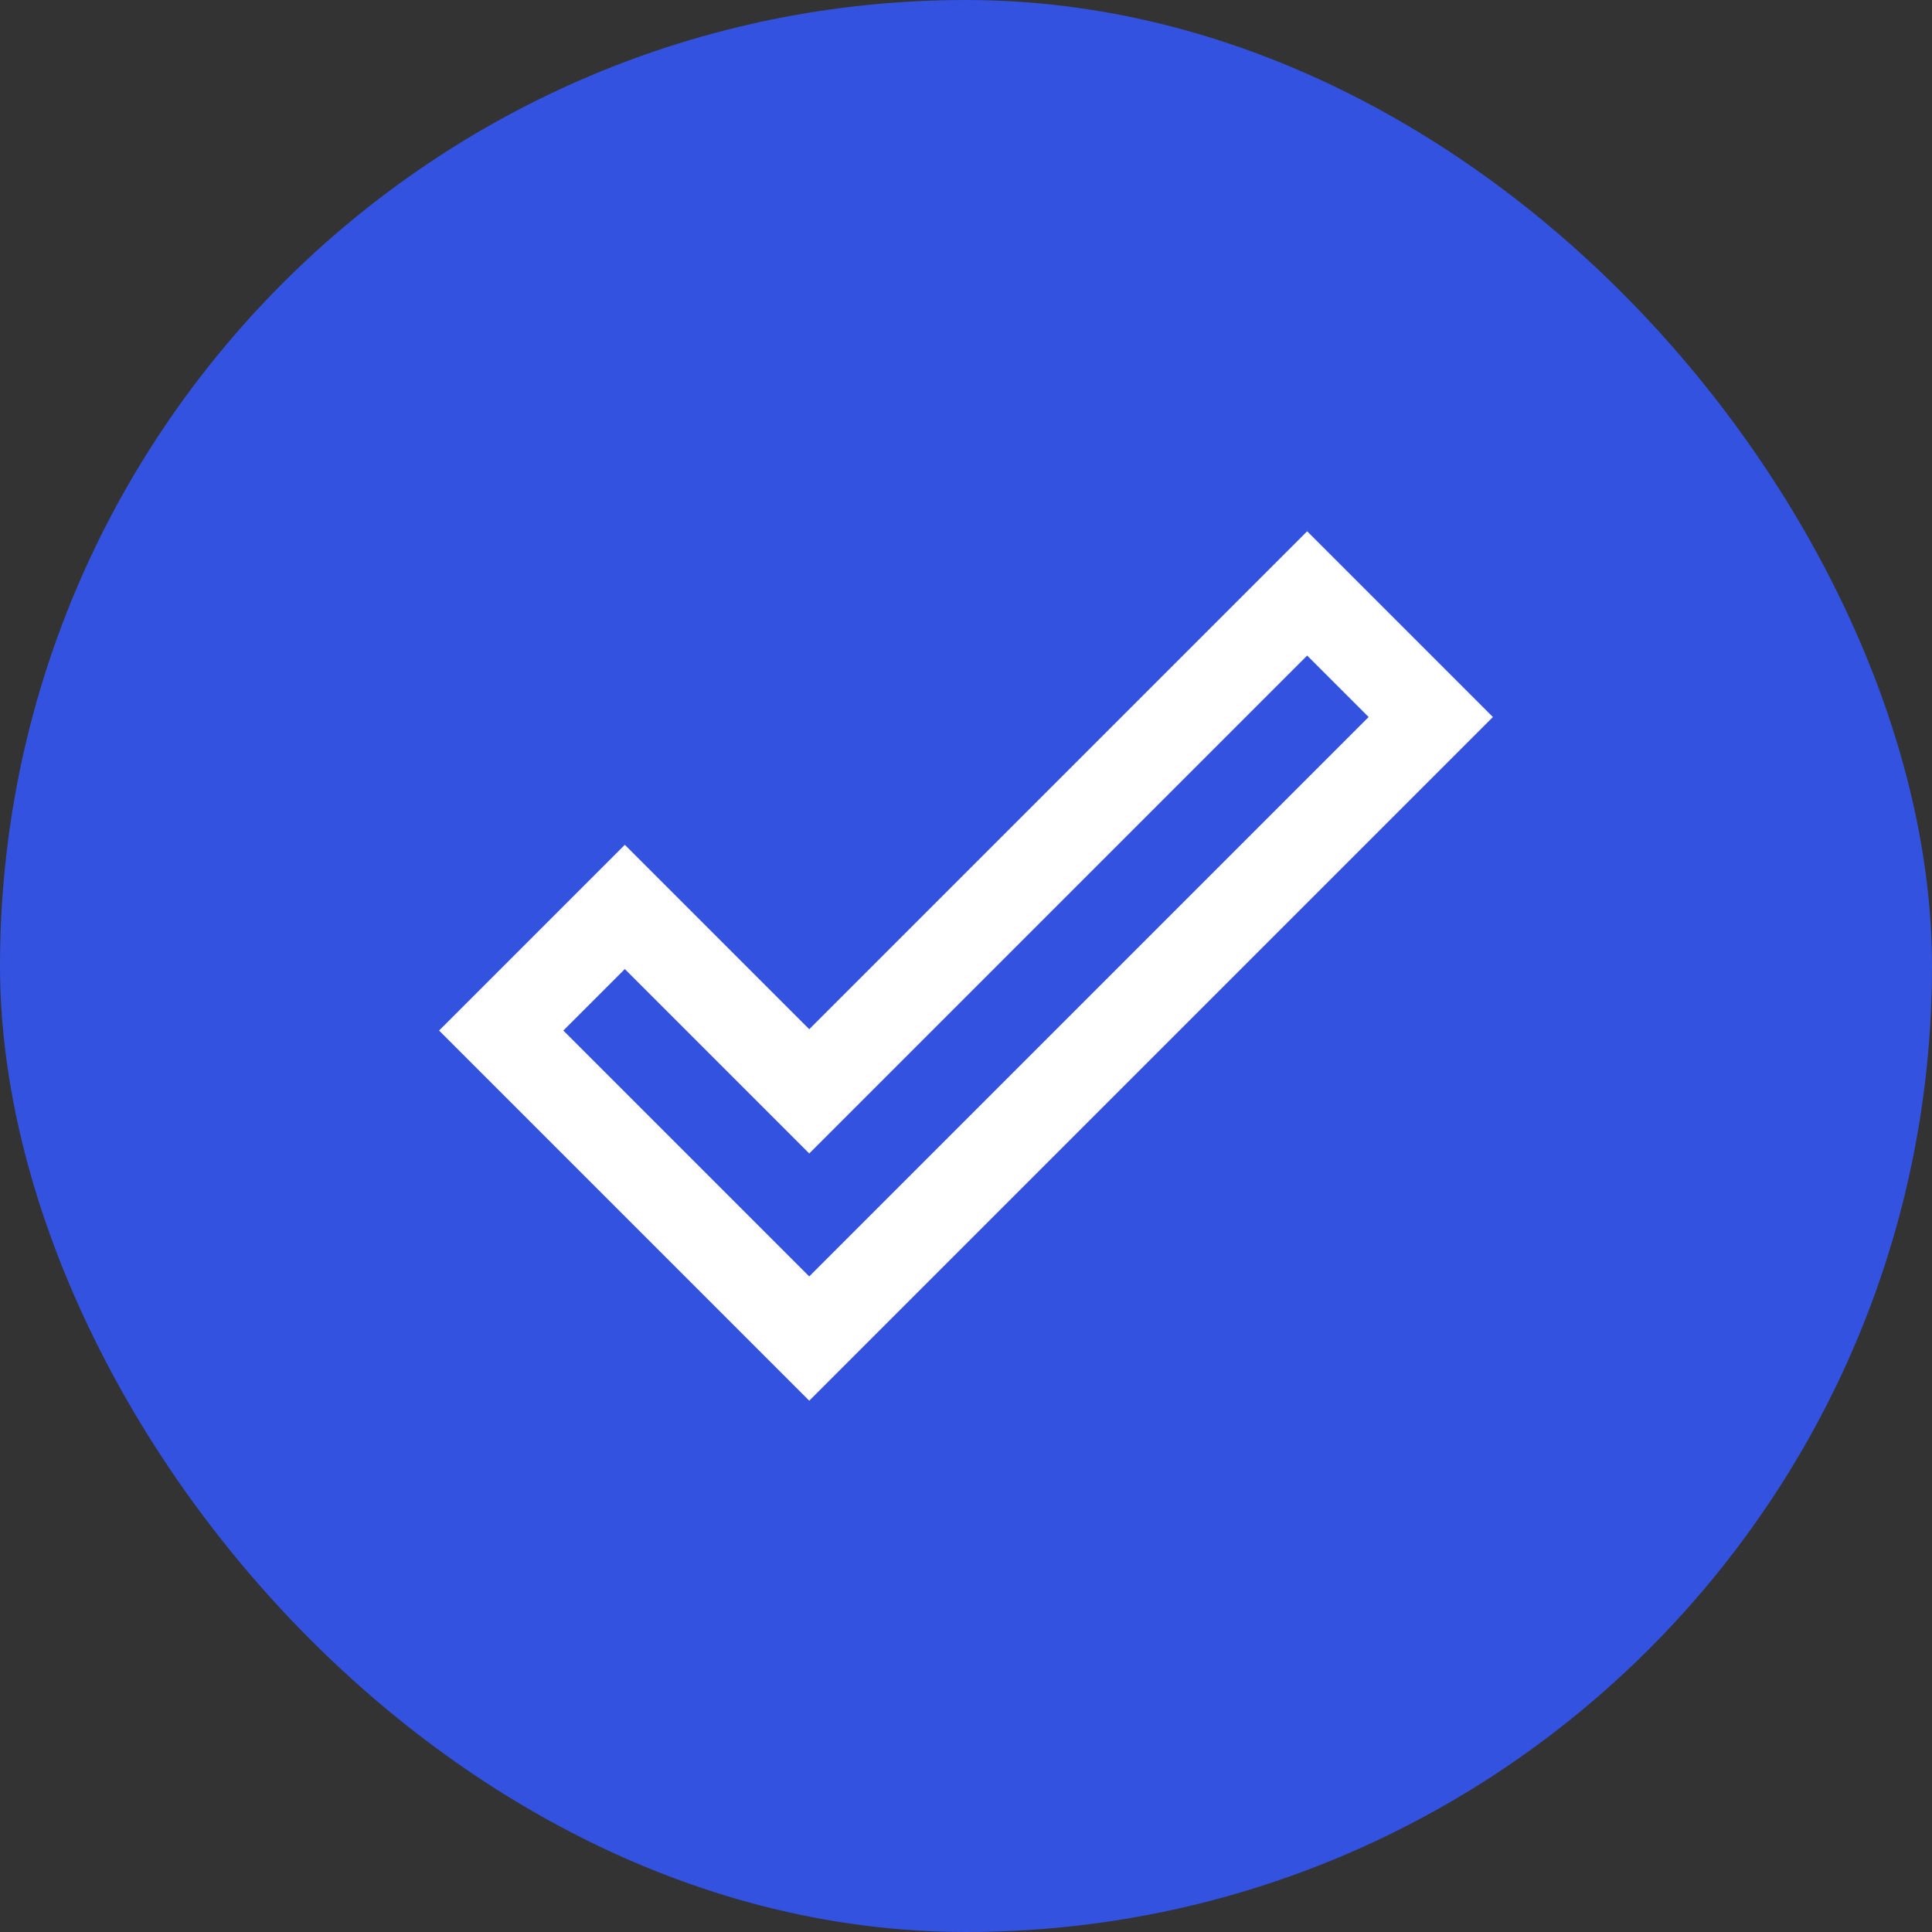
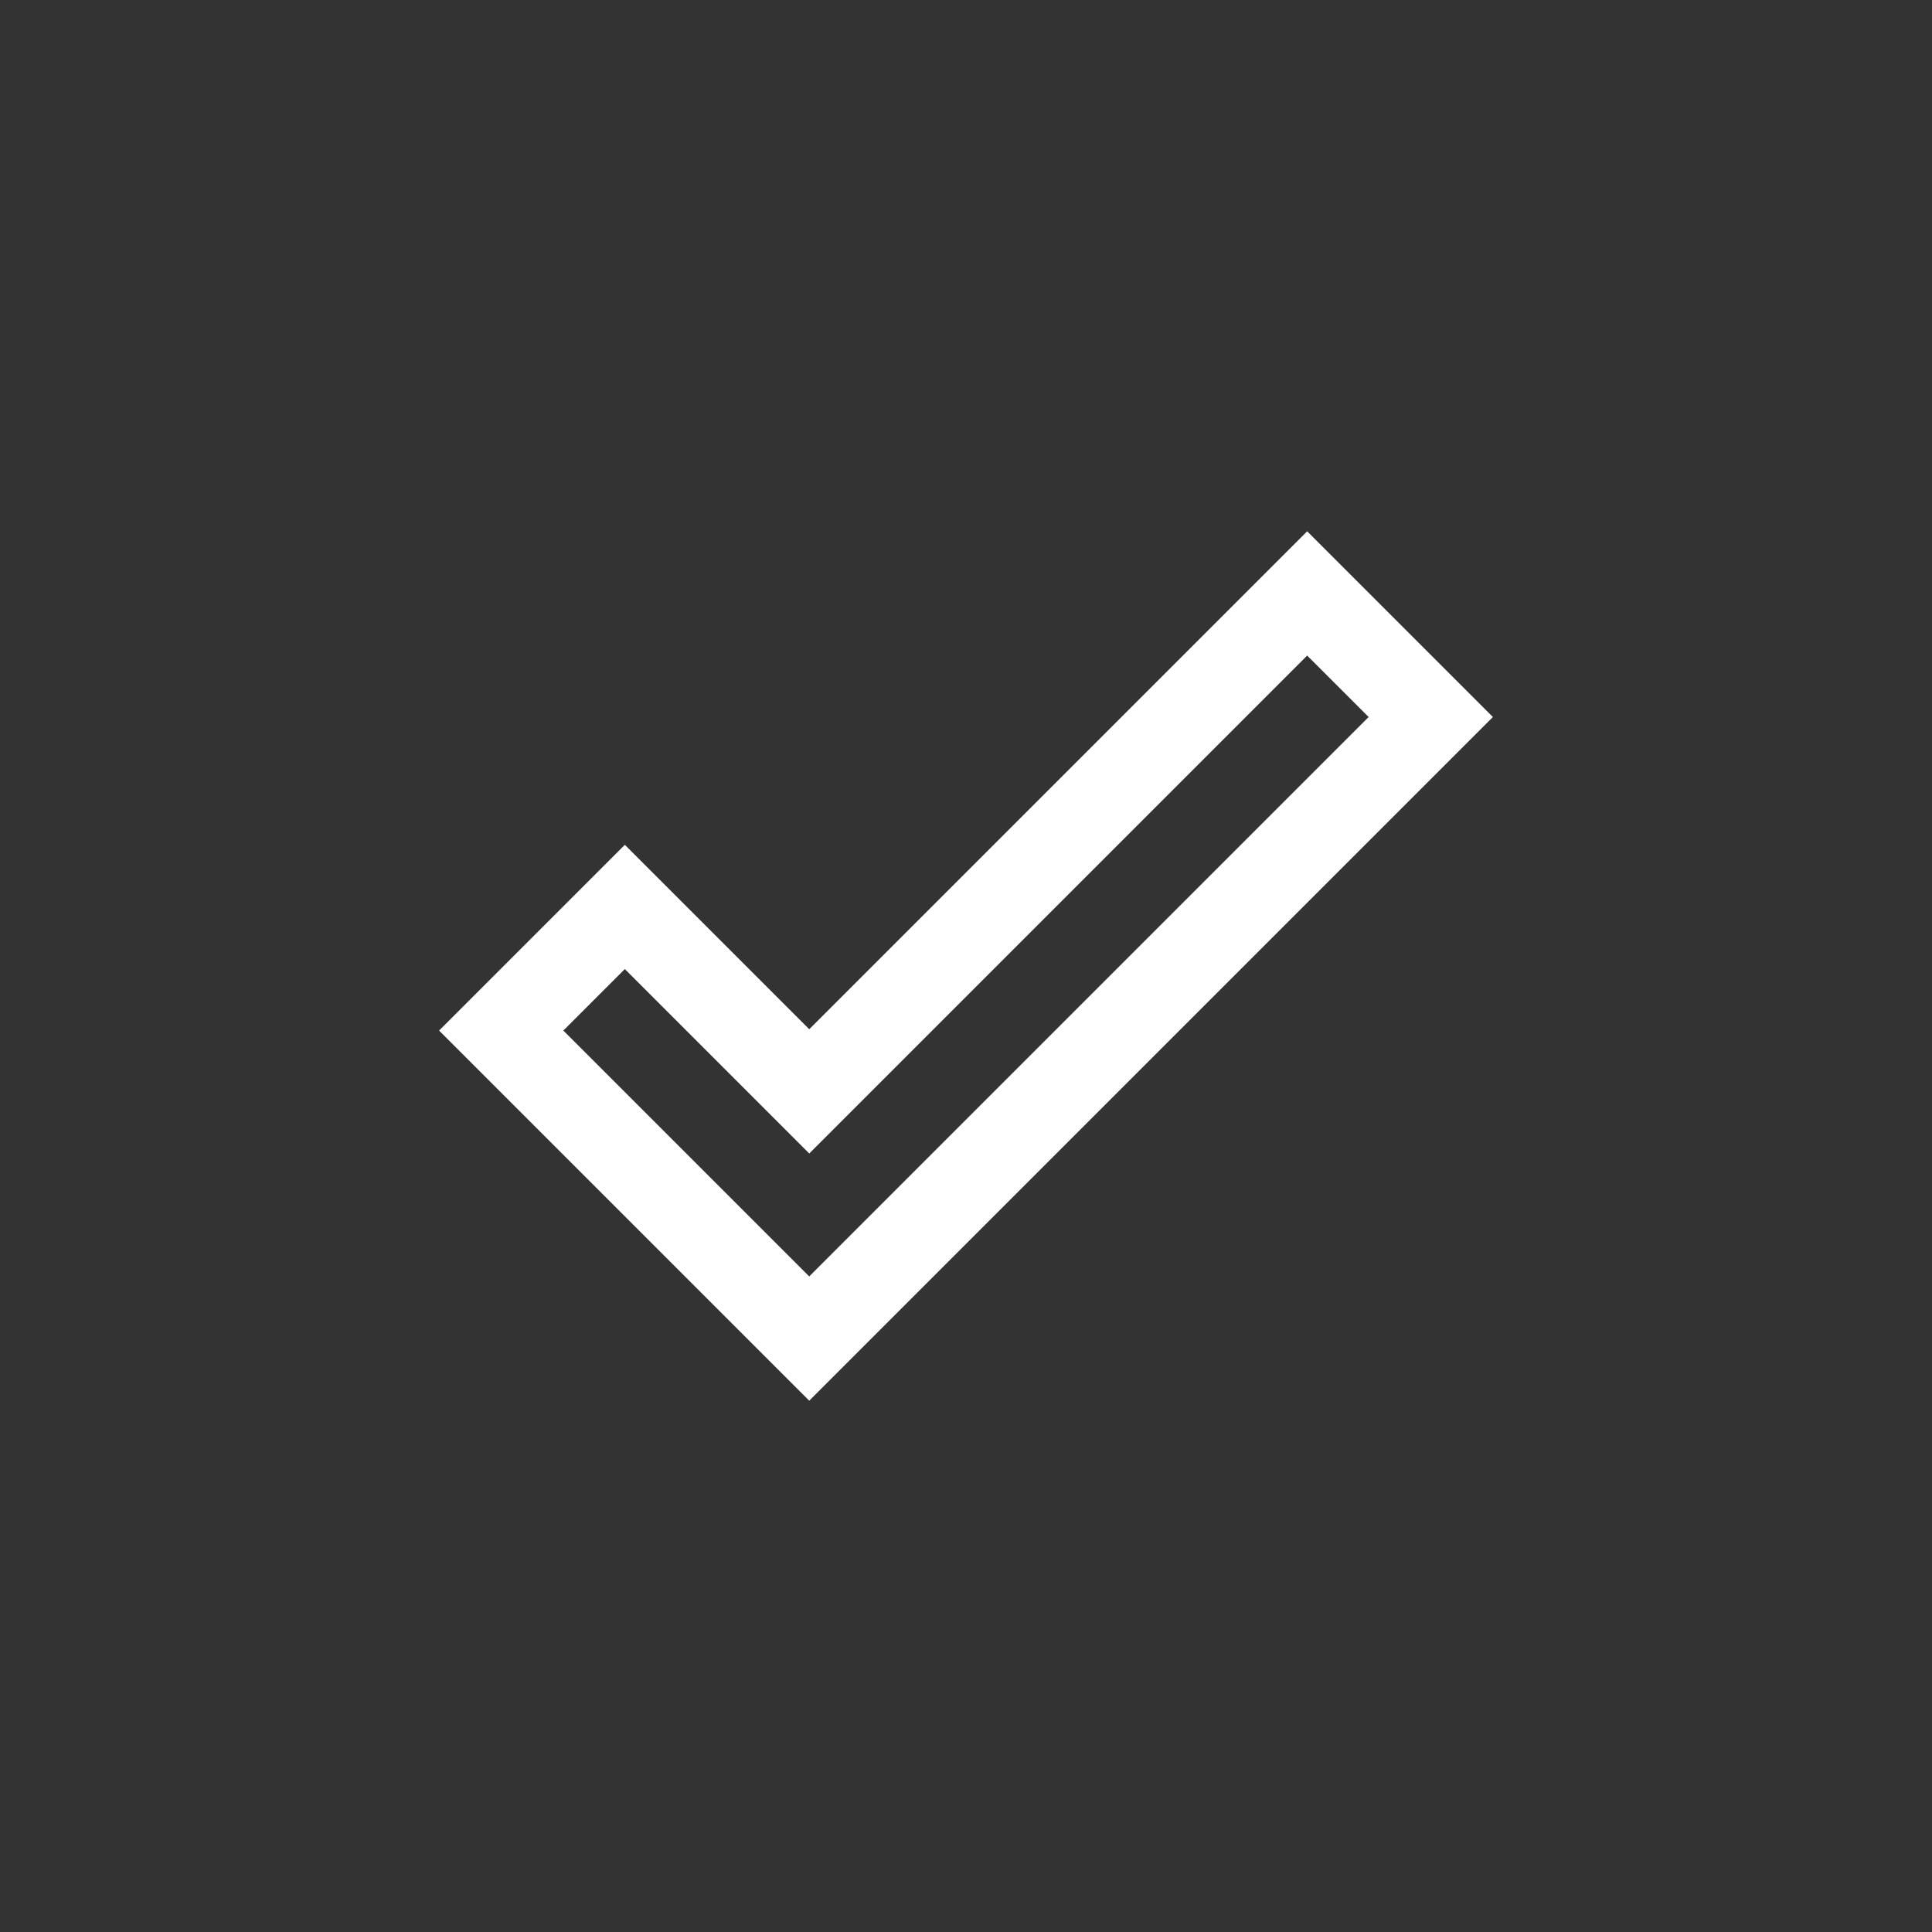
<svg xmlns="http://www.w3.org/2000/svg" width="44" height="44" viewBox="0 0 44 44" fill="none">
  <rect x="0" y="0" width="44" height="44" fill="#333333" stroke="none" />
-   <rect width="44" height="44" rx="22" fill="#3352DF" />
  <path d="M29.77 14.93L31.17 16.33L18.43 29.07L12.83 23.47L14.23 22.07L18.43 26.27L29.77 14.93ZM29.77 12.1L18.43 23.44L14.23 19.24L10 23.47L18.43 31.9L34 16.33L29.77 12.1V12.1Z" fill="white" />
</svg>